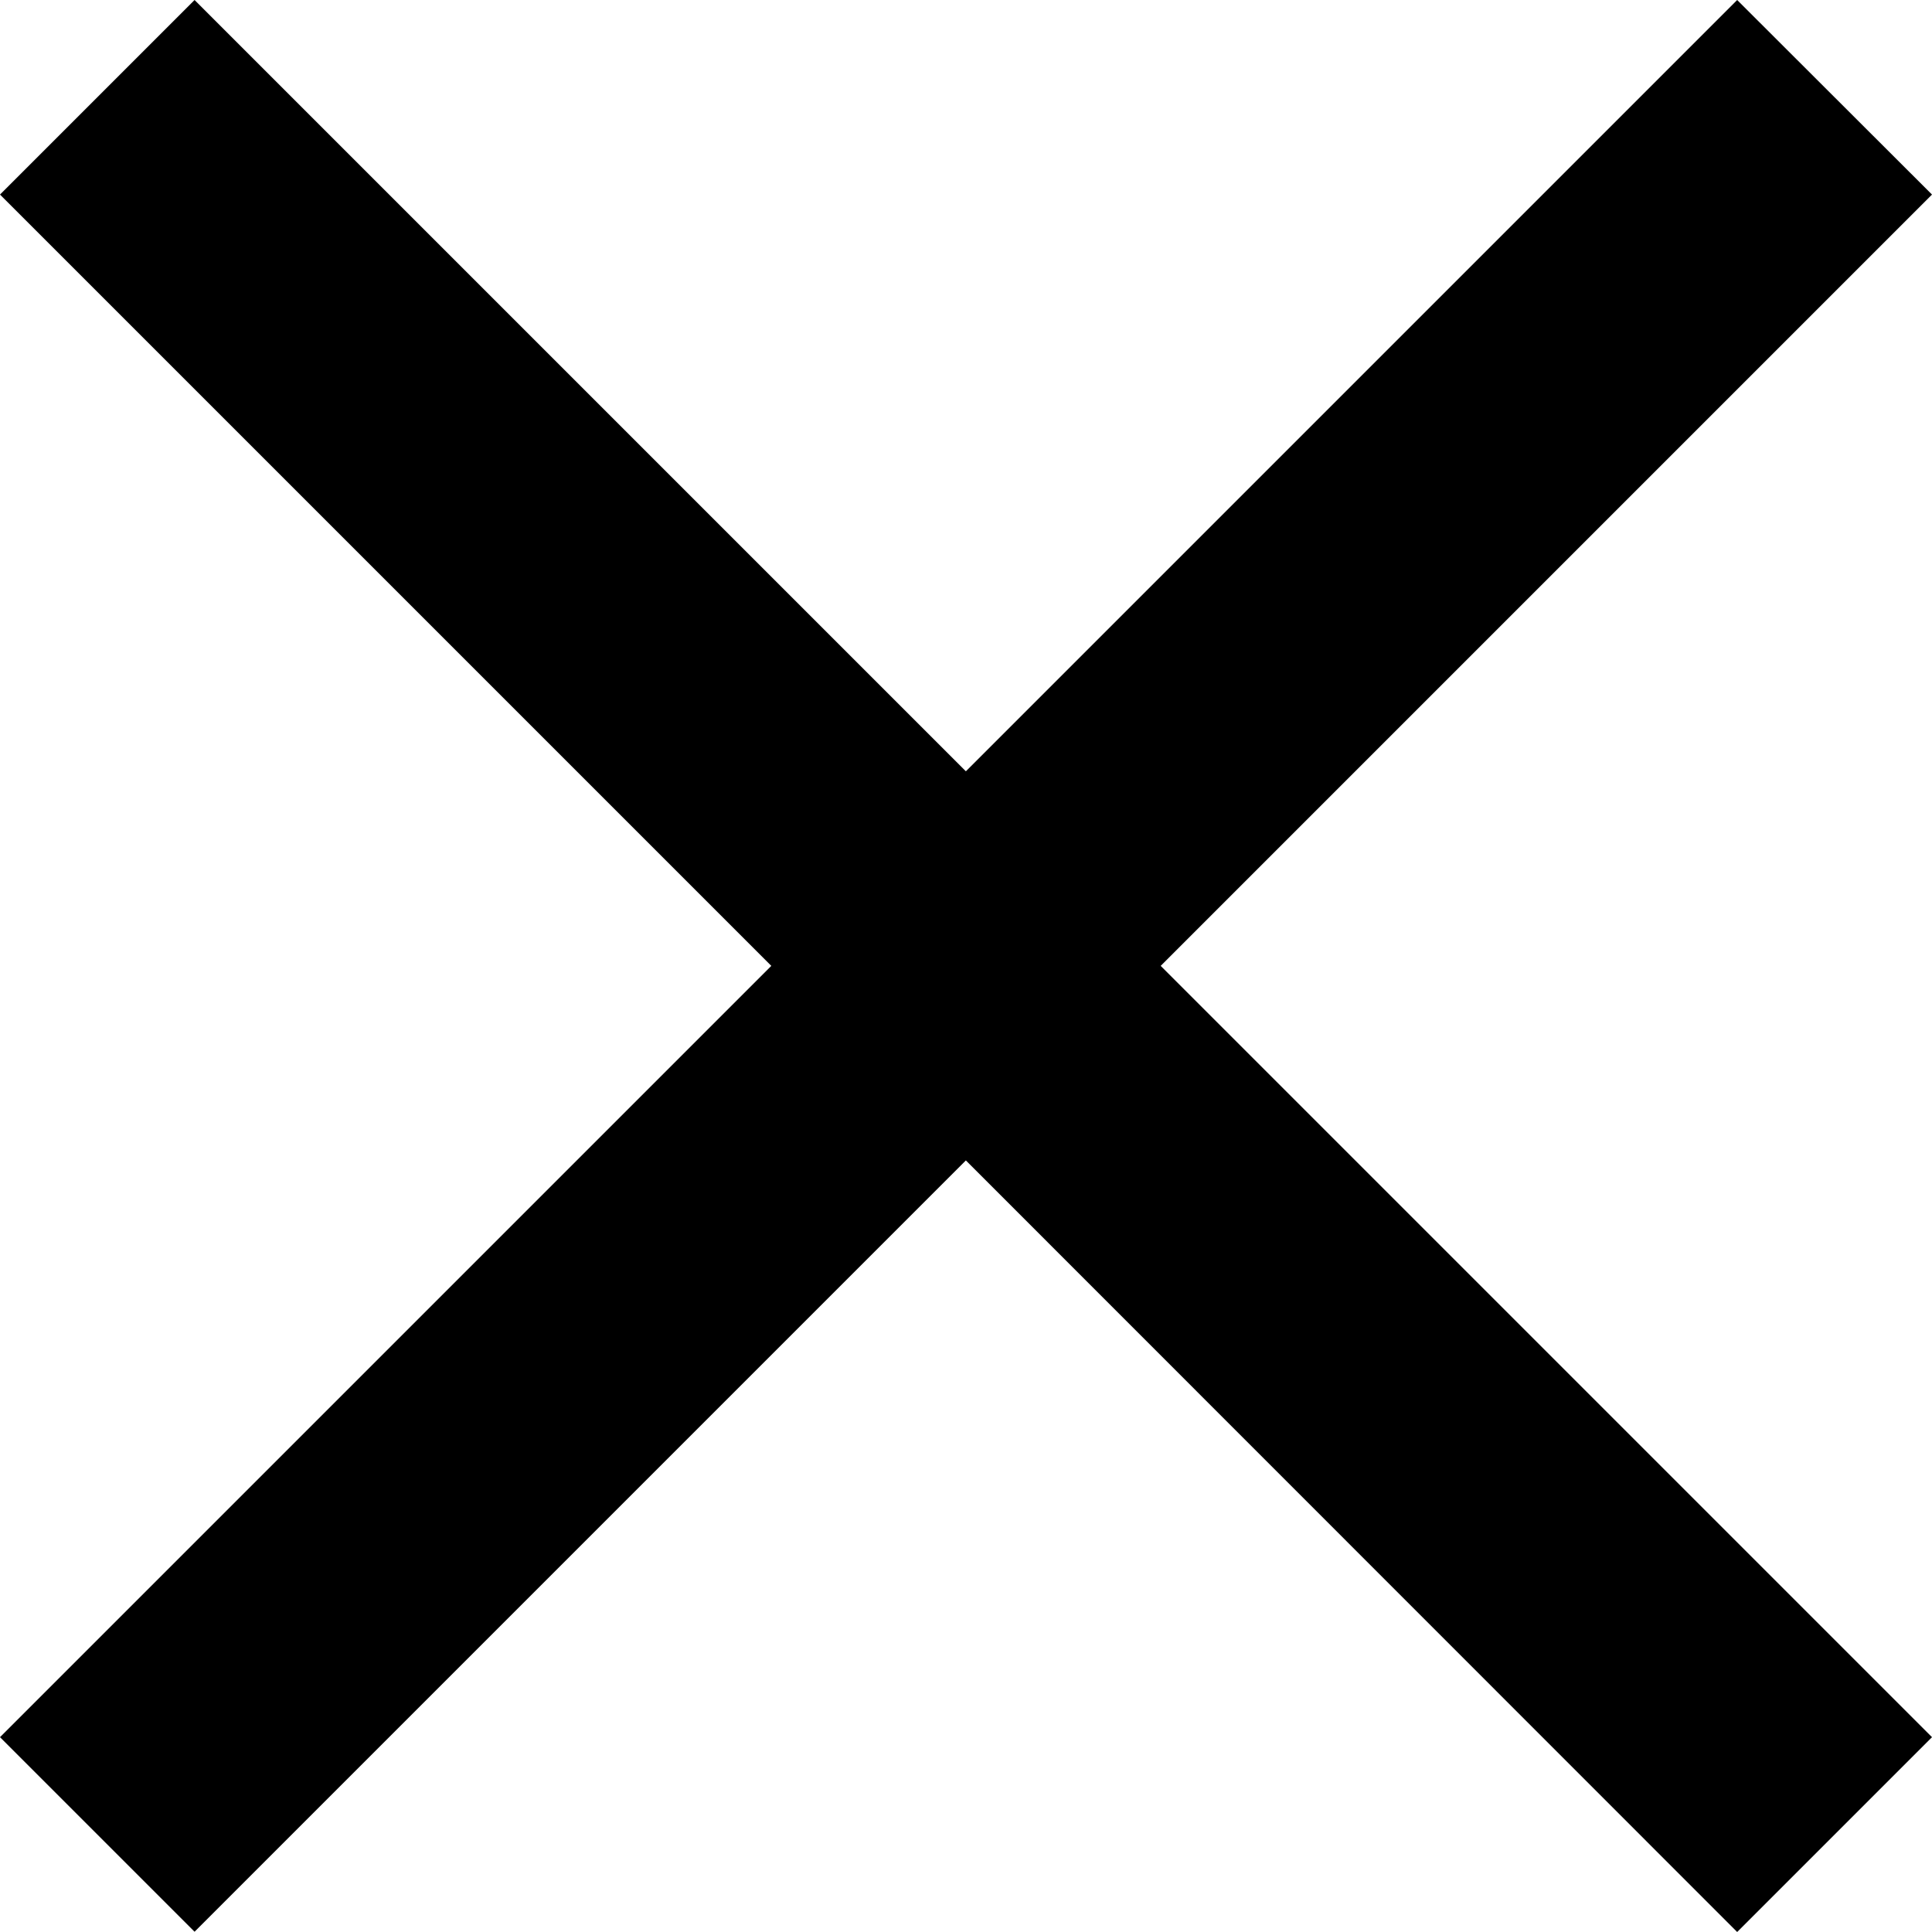
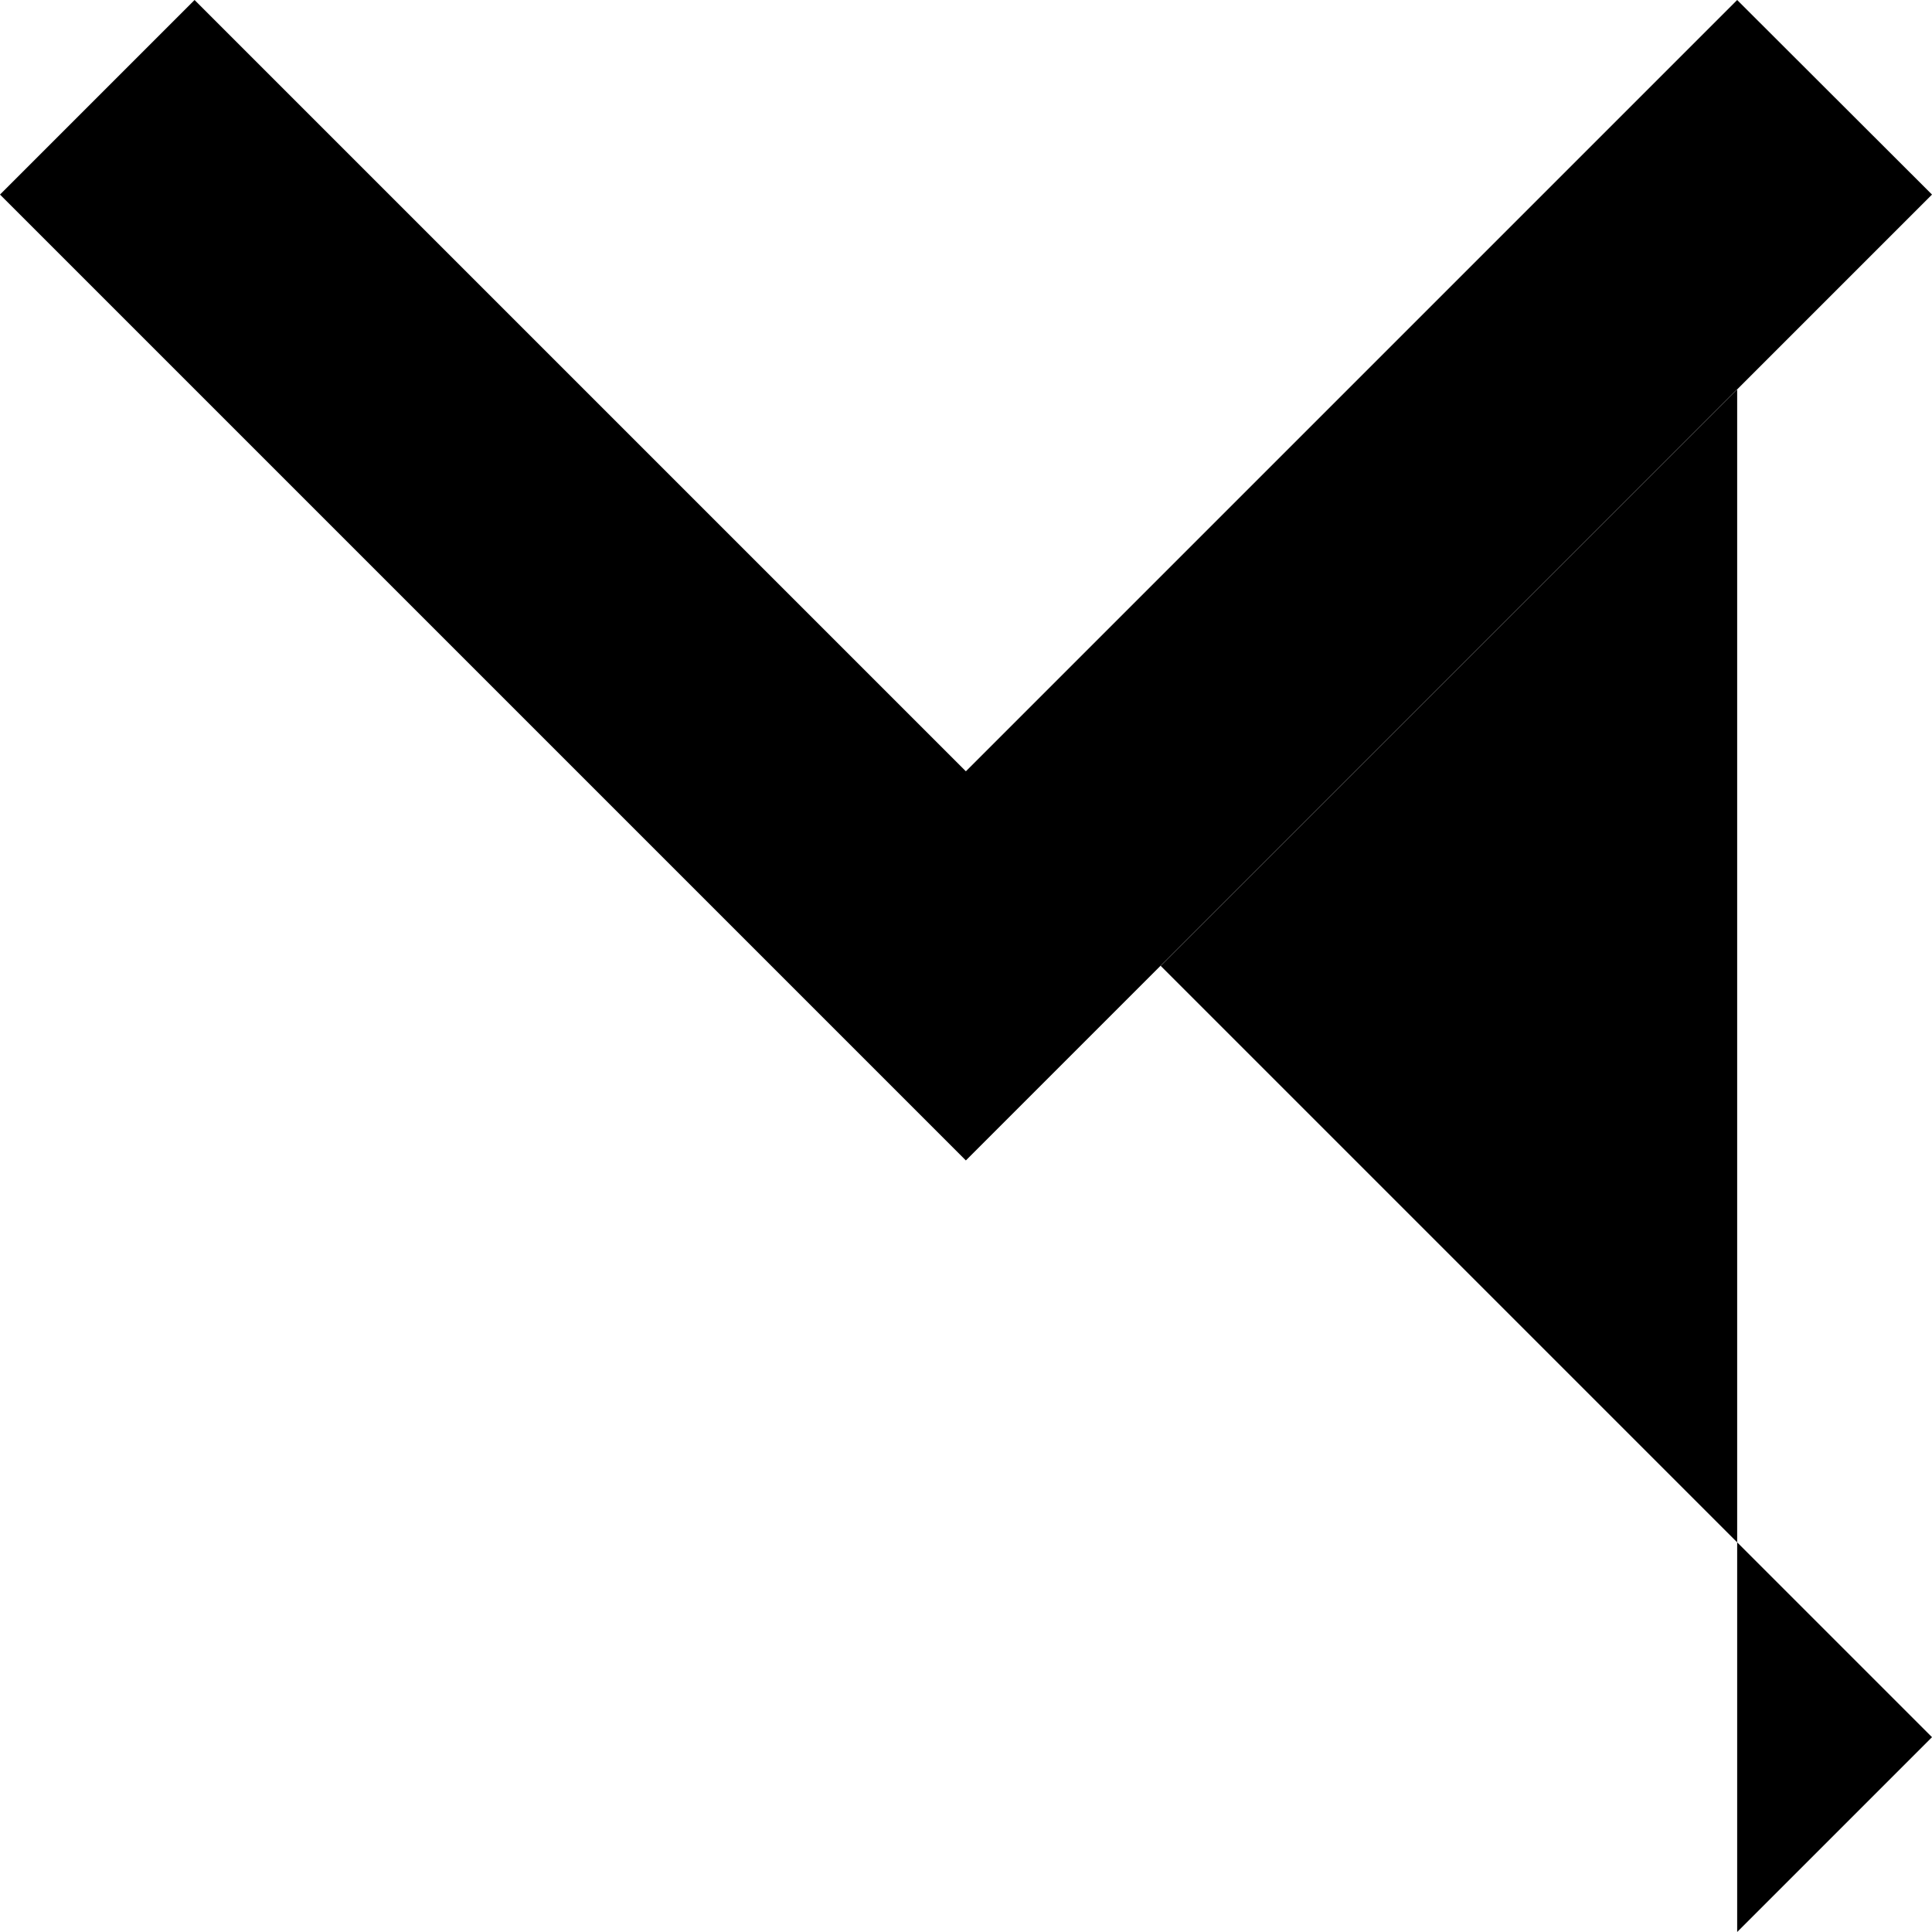
<svg xmlns="http://www.w3.org/2000/svg" width="7.229" height="7.229" viewBox="0 0 7.229 7.229">
-   <path id="Icon_material-close" data-name="Icon material-close" d="M14.729,8.228,14,7.5l-2.886,2.886L8.228,7.5,7.5,8.228l2.886,2.886L7.5,14l.728.728,2.886-2.886L14,14.729,14.729,14l-2.886-2.886Z" transform="translate(-7.5 -7.5)" />
+   <path id="Icon_material-close" data-name="Icon material-close" d="M14.729,8.228,14,7.5l-2.886,2.886L8.228,7.5,7.5,8.228l2.886,2.886l.728.728,2.886-2.886L14,14.729,14.729,14l-2.886-2.886Z" transform="translate(-7.5 -7.5)" />
</svg>